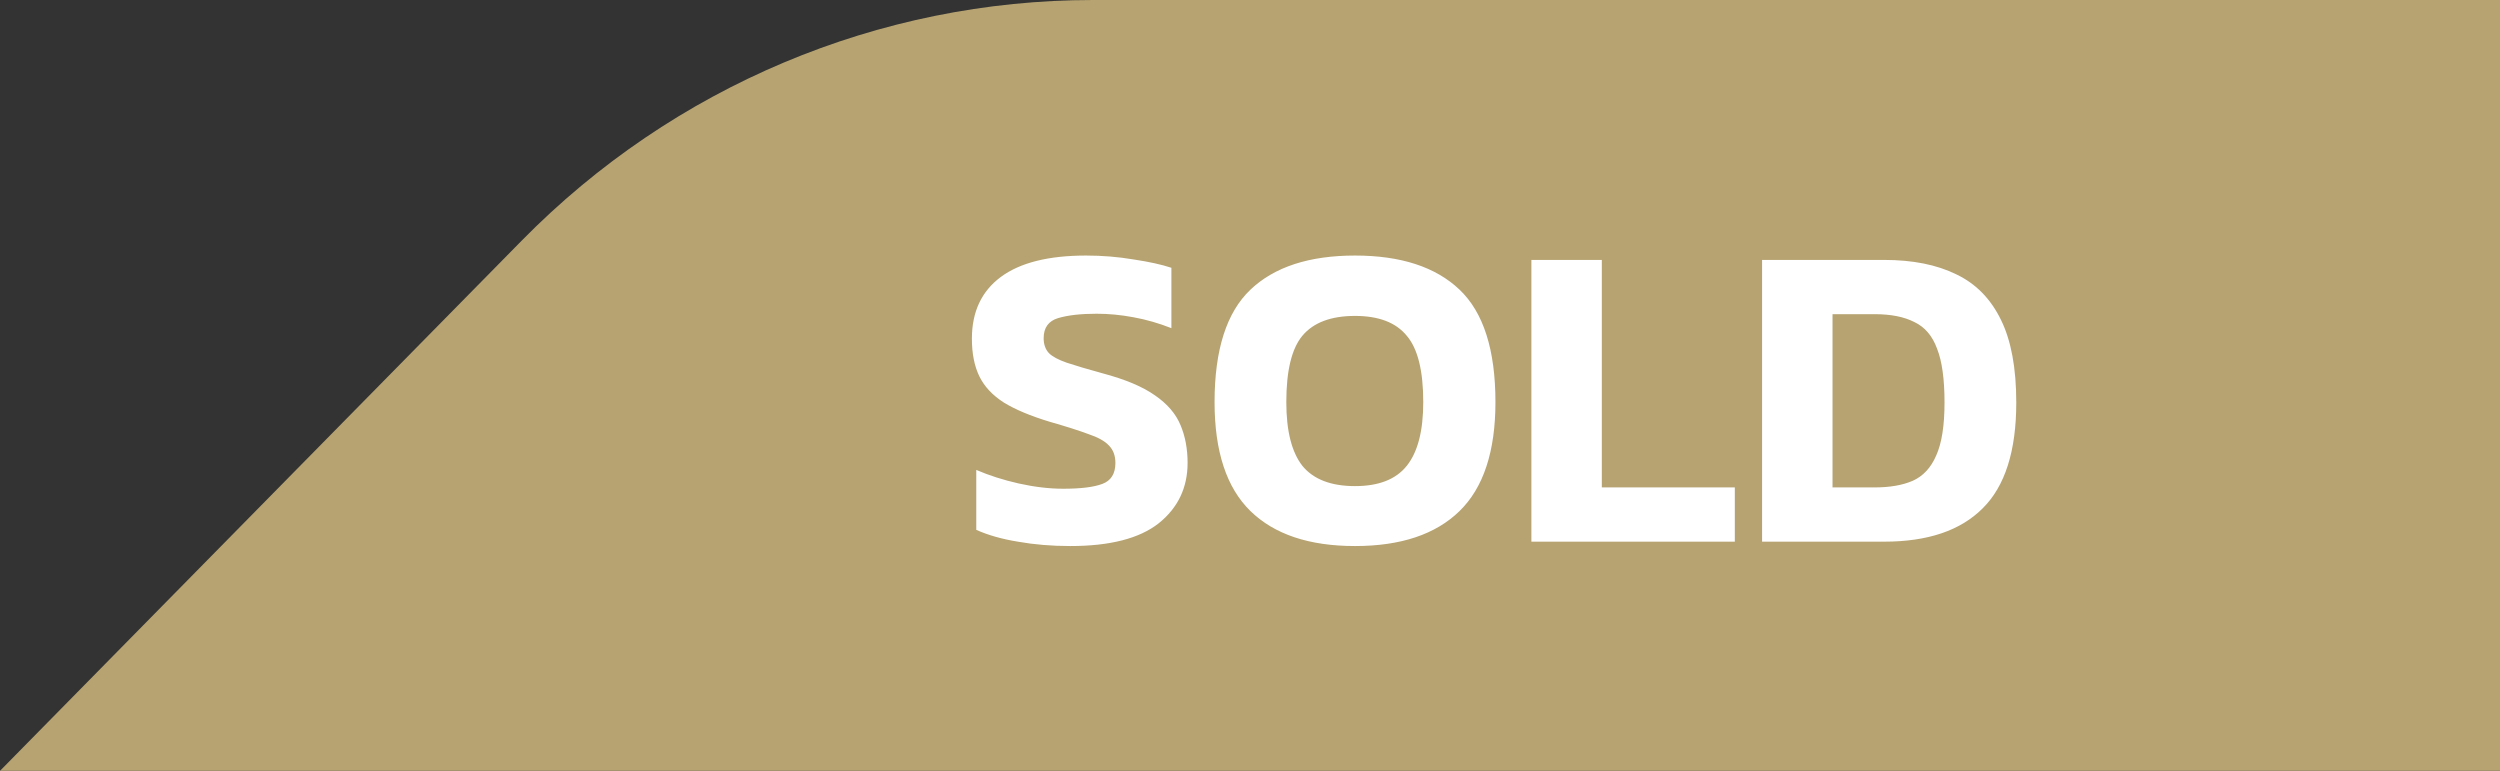
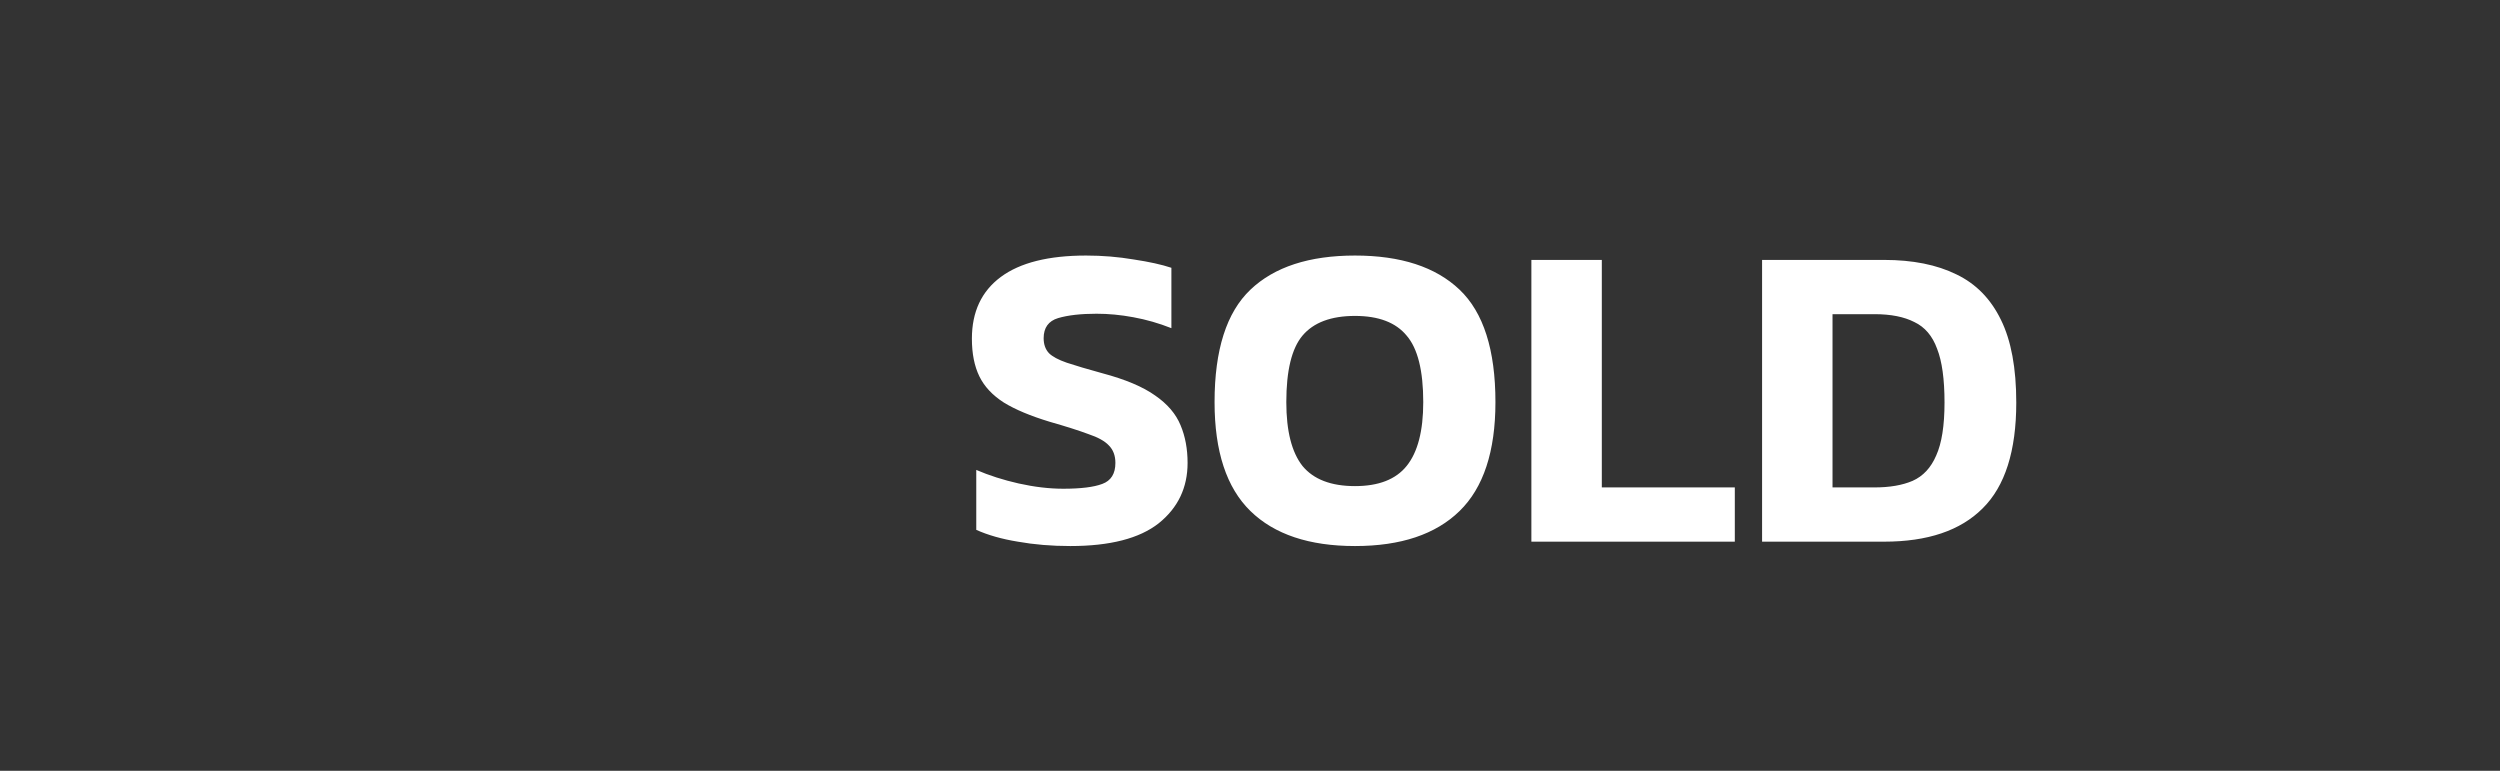
<svg xmlns="http://www.w3.org/2000/svg" width="120" height="37" viewBox="0 0 120 37" fill="none">
  <rect x="0" y="0" width="120" height="37" fill="#333333" stroke="none" />
-   <path d="M87.897 0H52.468C42.184 0 32.32 4.152 25.049 11.543L0 37H120V0H87.897Z" fill="#B6A371" />
  <path d="M51.376 26.21C50.48 26.21 49.64 26.14 48.856 26C48.086 25.874 47.421 25.685 46.861 25.433V22.556C47.477 22.822 48.156 23.039 48.898 23.207C49.654 23.375 50.368 23.459 51.04 23.459C51.88 23.459 52.503 23.382 52.909 23.228C53.329 23.074 53.539 22.738 53.539 22.22C53.539 21.87 53.434 21.59 53.224 21.38C53.028 21.17 52.699 20.988 52.237 20.834C51.789 20.666 51.173 20.47 50.389 20.246C49.465 19.966 48.73 19.658 48.184 19.322C47.638 18.972 47.246 18.552 47.008 18.062C46.77 17.572 46.651 16.97 46.651 16.256C46.651 14.968 47.113 13.981 48.037 13.295C48.961 12.609 50.326 12.266 52.132 12.266C52.916 12.266 53.679 12.329 54.421 12.455C55.163 12.567 55.765 12.7 56.227 12.854V15.752C55.625 15.514 55.016 15.339 54.4 15.227C53.798 15.115 53.21 15.059 52.636 15.059C51.88 15.059 51.264 15.129 50.788 15.269C50.326 15.409 50.095 15.731 50.095 16.235C50.095 16.529 50.179 16.767 50.347 16.949C50.515 17.117 50.802 17.271 51.208 17.411C51.628 17.551 52.195 17.719 52.909 17.915C54.015 18.209 54.862 18.566 55.45 18.986C56.038 19.392 56.444 19.868 56.668 20.414C56.892 20.946 57.004 21.548 57.004 22.22C57.004 23.41 56.542 24.376 55.618 25.118C54.694 25.846 53.28 26.21 51.376 26.21ZM65.04 26.21C62.842 26.21 61.169 25.65 60.021 24.53C58.873 23.41 58.299 21.667 58.299 19.301C58.299 16.795 58.873 14.996 60.021 13.904C61.169 12.812 62.842 12.266 65.04 12.266C67.238 12.266 68.911 12.812 70.059 13.904C71.207 14.996 71.781 16.795 71.781 19.301C71.781 21.667 71.207 23.41 70.059 24.53C68.911 25.65 67.238 26.21 65.04 26.21ZM65.04 23.333C66.174 23.333 67 23.011 67.518 22.367C68.05 21.709 68.316 20.687 68.316 19.301C68.316 17.789 68.05 16.725 67.518 16.109C67 15.479 66.174 15.164 65.04 15.164C63.892 15.164 63.052 15.479 62.52 16.109C62.002 16.725 61.743 17.789 61.743 19.301C61.743 20.687 62.002 21.709 62.52 22.367C63.052 23.011 63.892 23.333 65.04 23.333ZM73.506 26V12.476H76.887V23.396H83.271V26H73.506ZM84.58 26V12.476H90.439C91.811 12.476 92.966 12.707 93.904 13.169C94.842 13.617 95.556 14.345 96.046 15.353C96.536 16.347 96.781 17.67 96.781 19.322C96.781 21.646 96.242 23.34 95.164 24.404C94.1 25.468 92.525 26 90.439 26H84.58ZM87.961 23.396H89.977C90.705 23.396 91.314 23.291 91.804 23.081C92.308 22.857 92.686 22.451 92.938 21.863C93.204 21.275 93.337 20.428 93.337 19.322C93.337 18.202 93.218 17.341 92.98 16.739C92.756 16.123 92.392 15.696 91.888 15.458C91.398 15.206 90.761 15.08 89.977 15.08H87.961V23.396Z" fill="white" />
</svg>